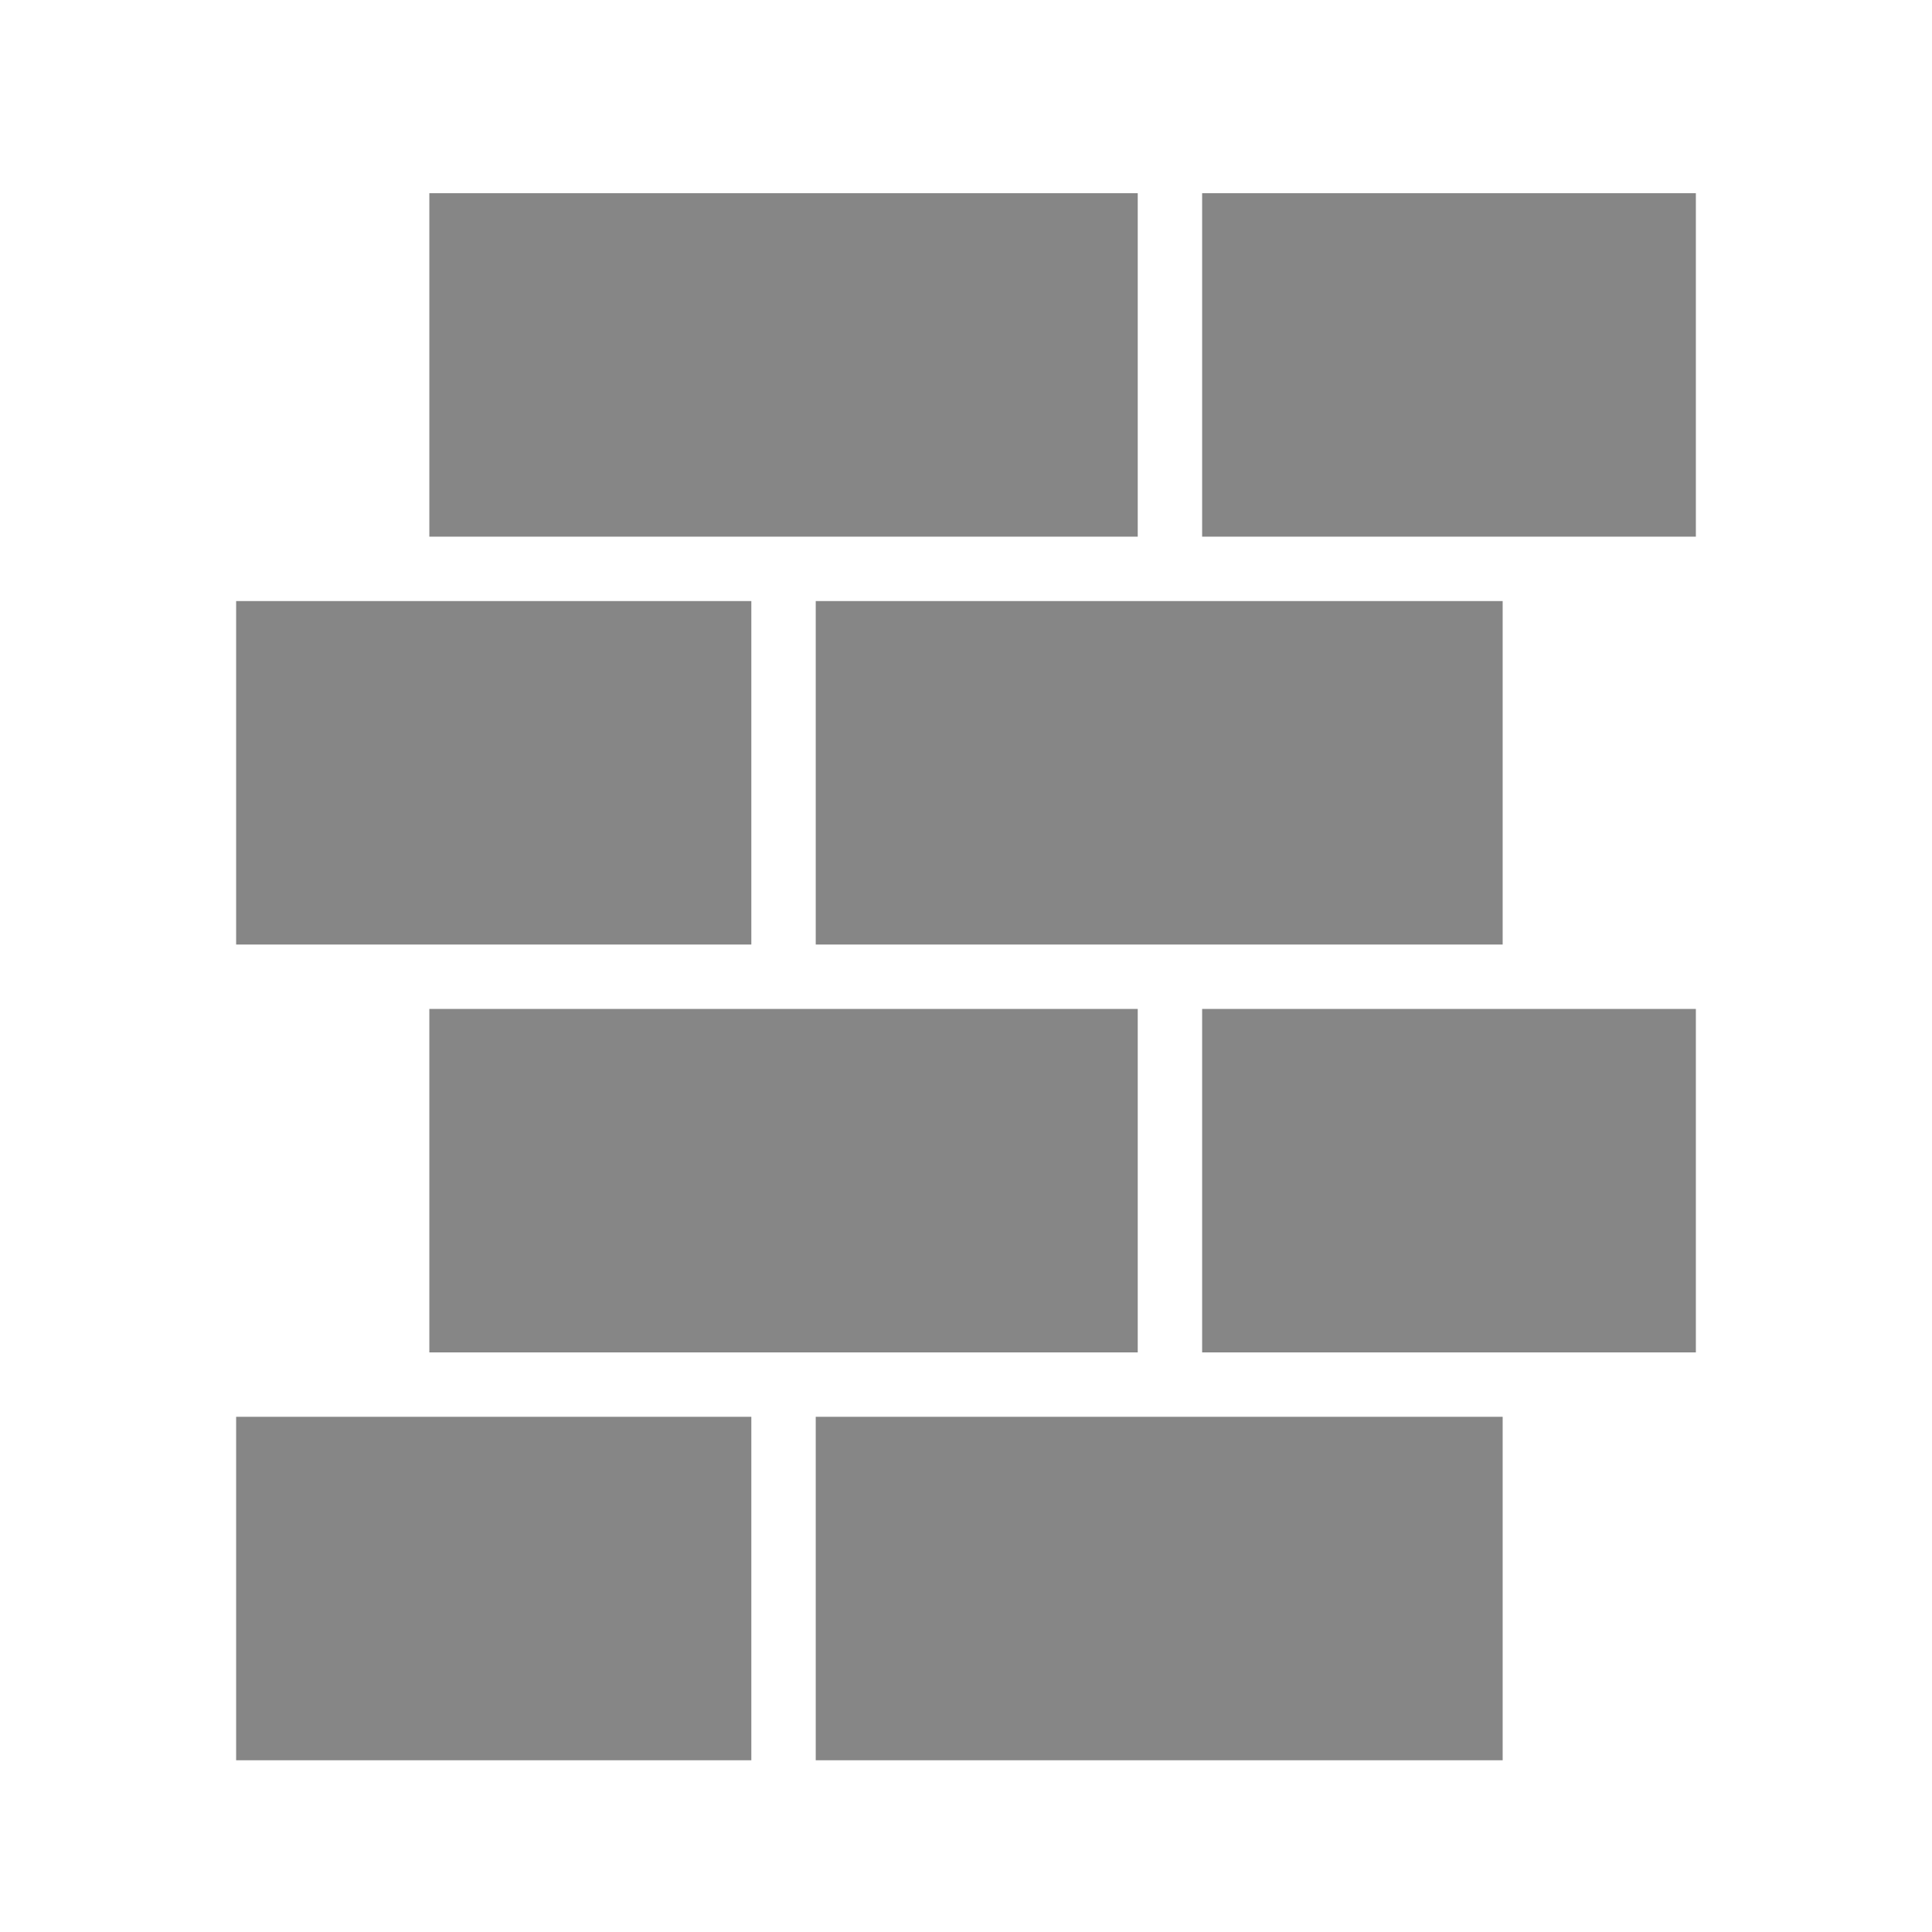
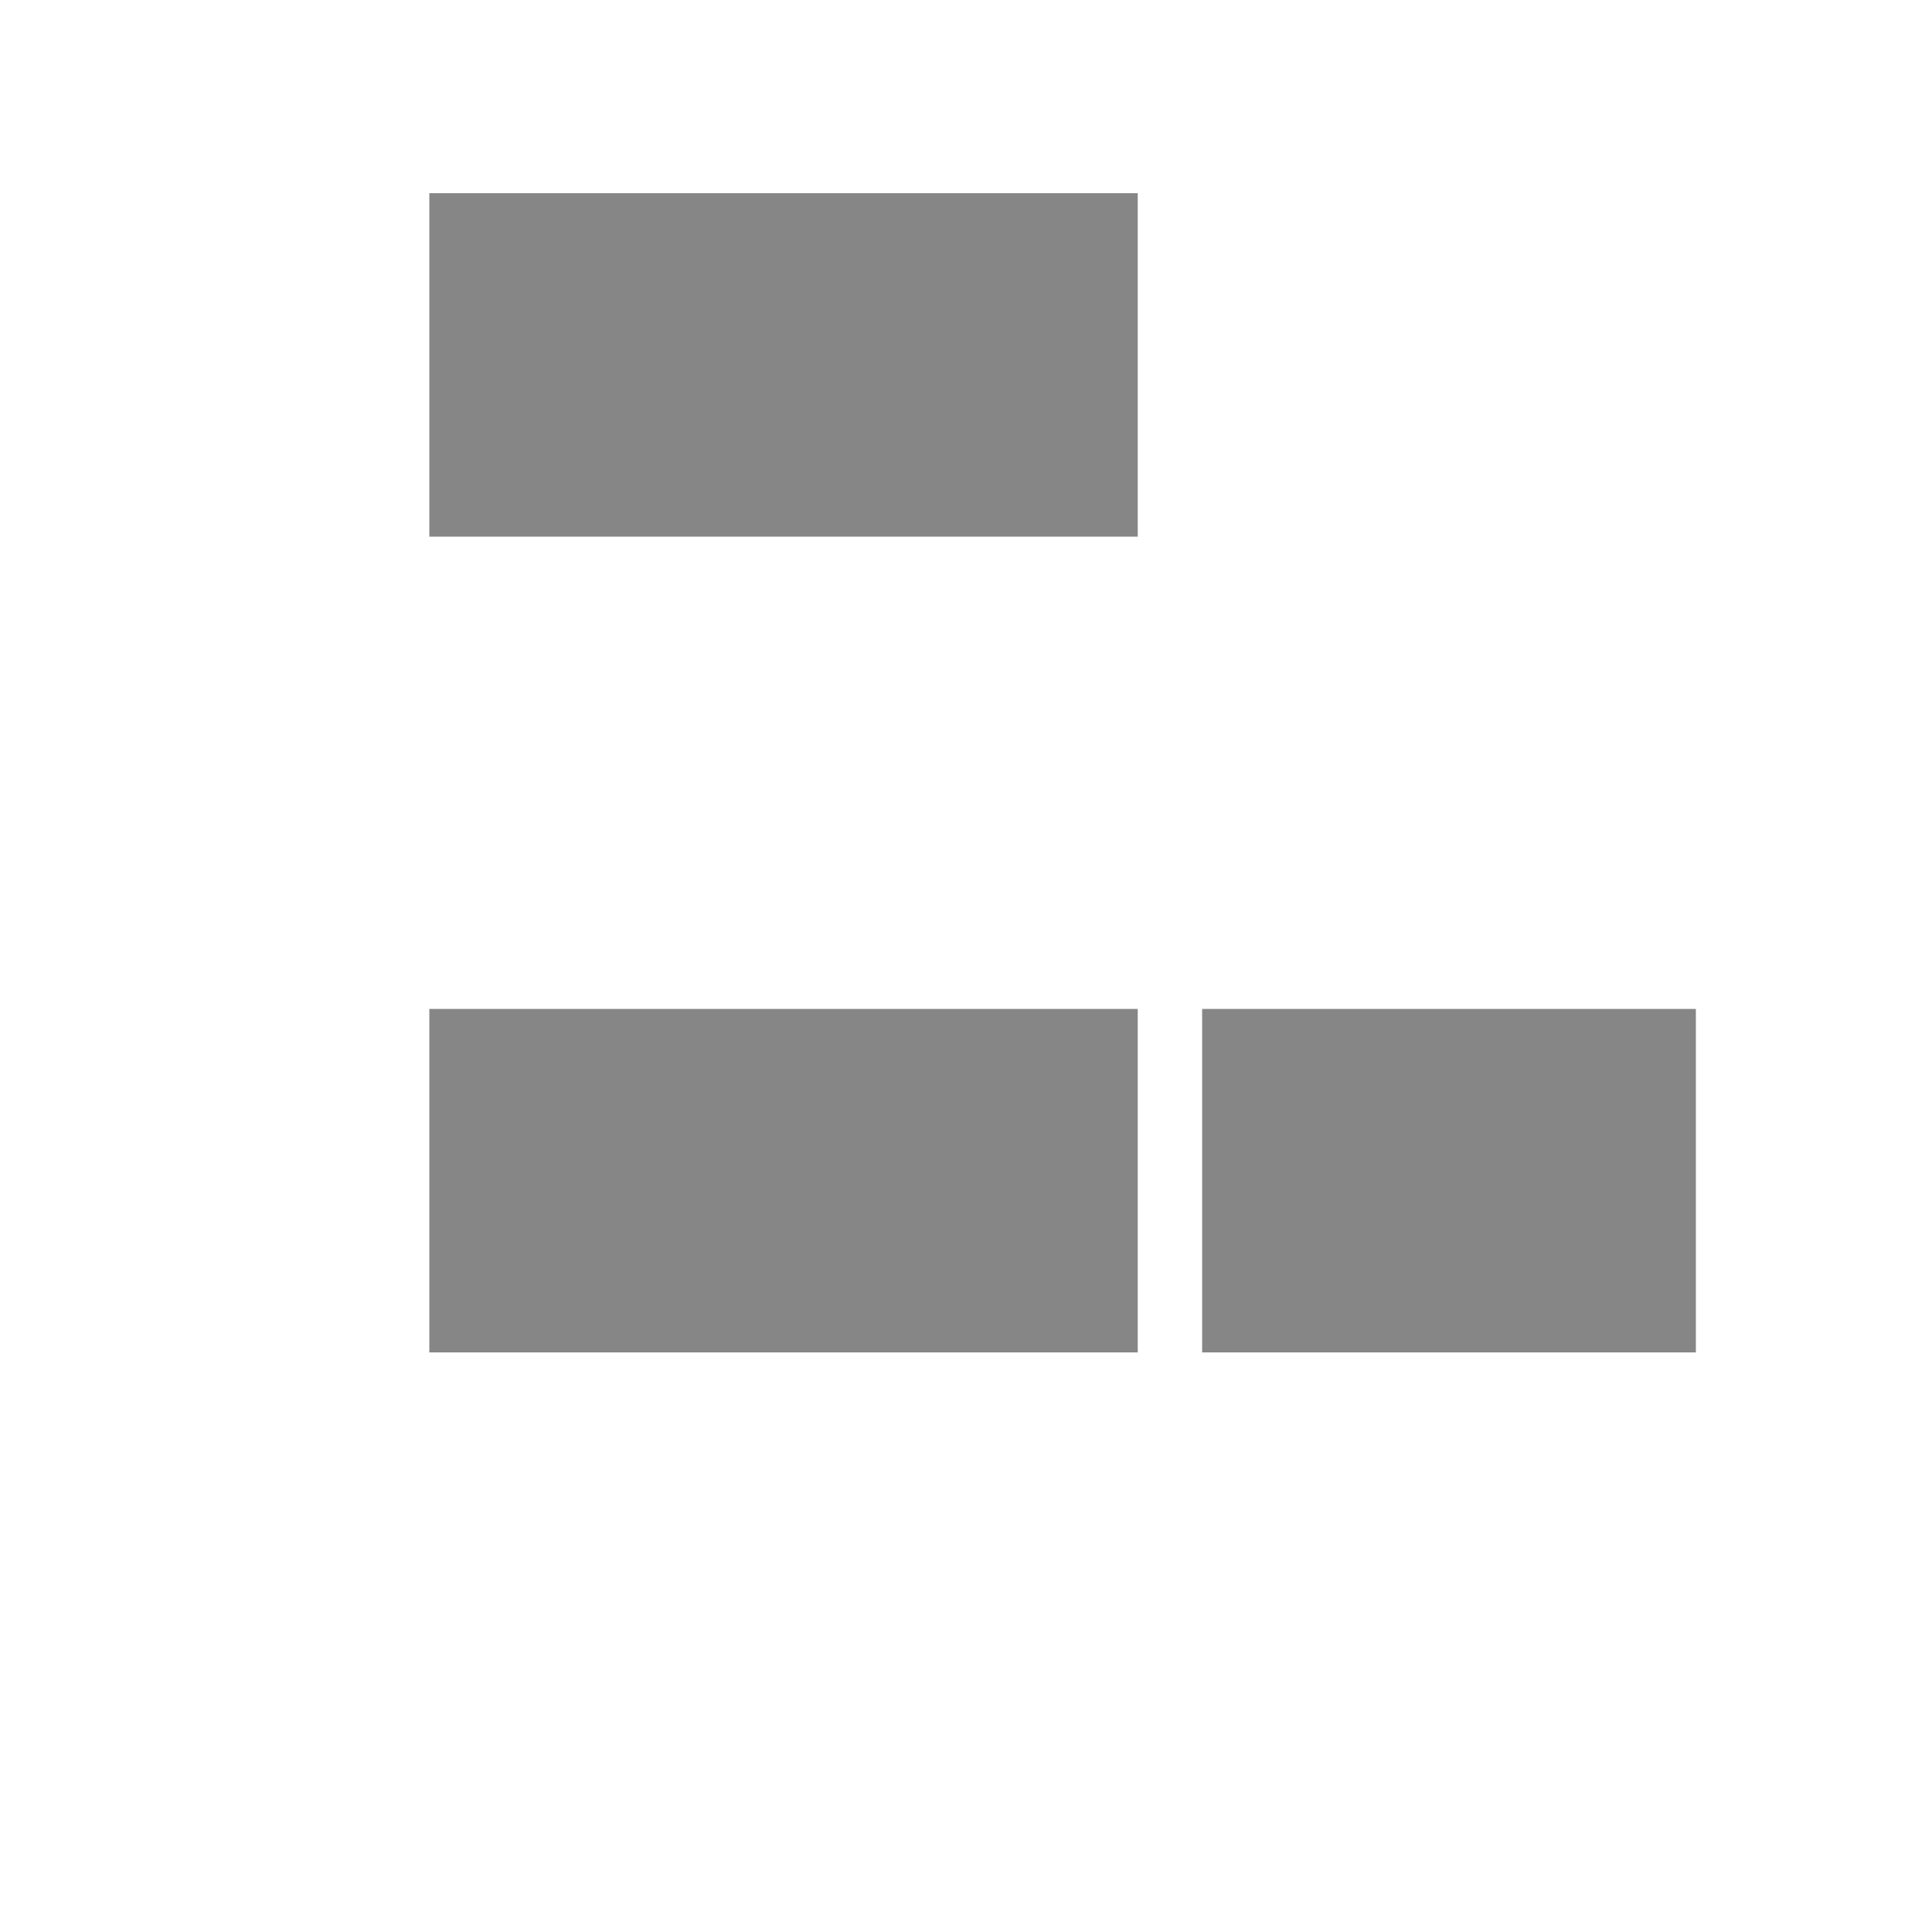
<svg xmlns="http://www.w3.org/2000/svg" width="90" height="90" viewBox="0 0 90 90" fill="none">
  <rect x="20" y="9" width="33" height="16" fill="#868686" />
-   <rect x="56" y="9" width="23" height="16" fill="#868686" />
  <rect x="20" y="47" width="33" height="16" fill="#868686" />
  <rect x="56" y="47" width="23" height="16" fill="#868686" />
-   <rect x="11" y="28" width="24" height="16" fill="#868686" />
-   <rect x="38" y="28" width="32" height="16" fill="#868686" />
-   <rect x="11" y="66" width="24" height="16" fill="#868686" />
-   <rect x="38" y="66" width="32" height="16" fill="#868686" />
</svg>